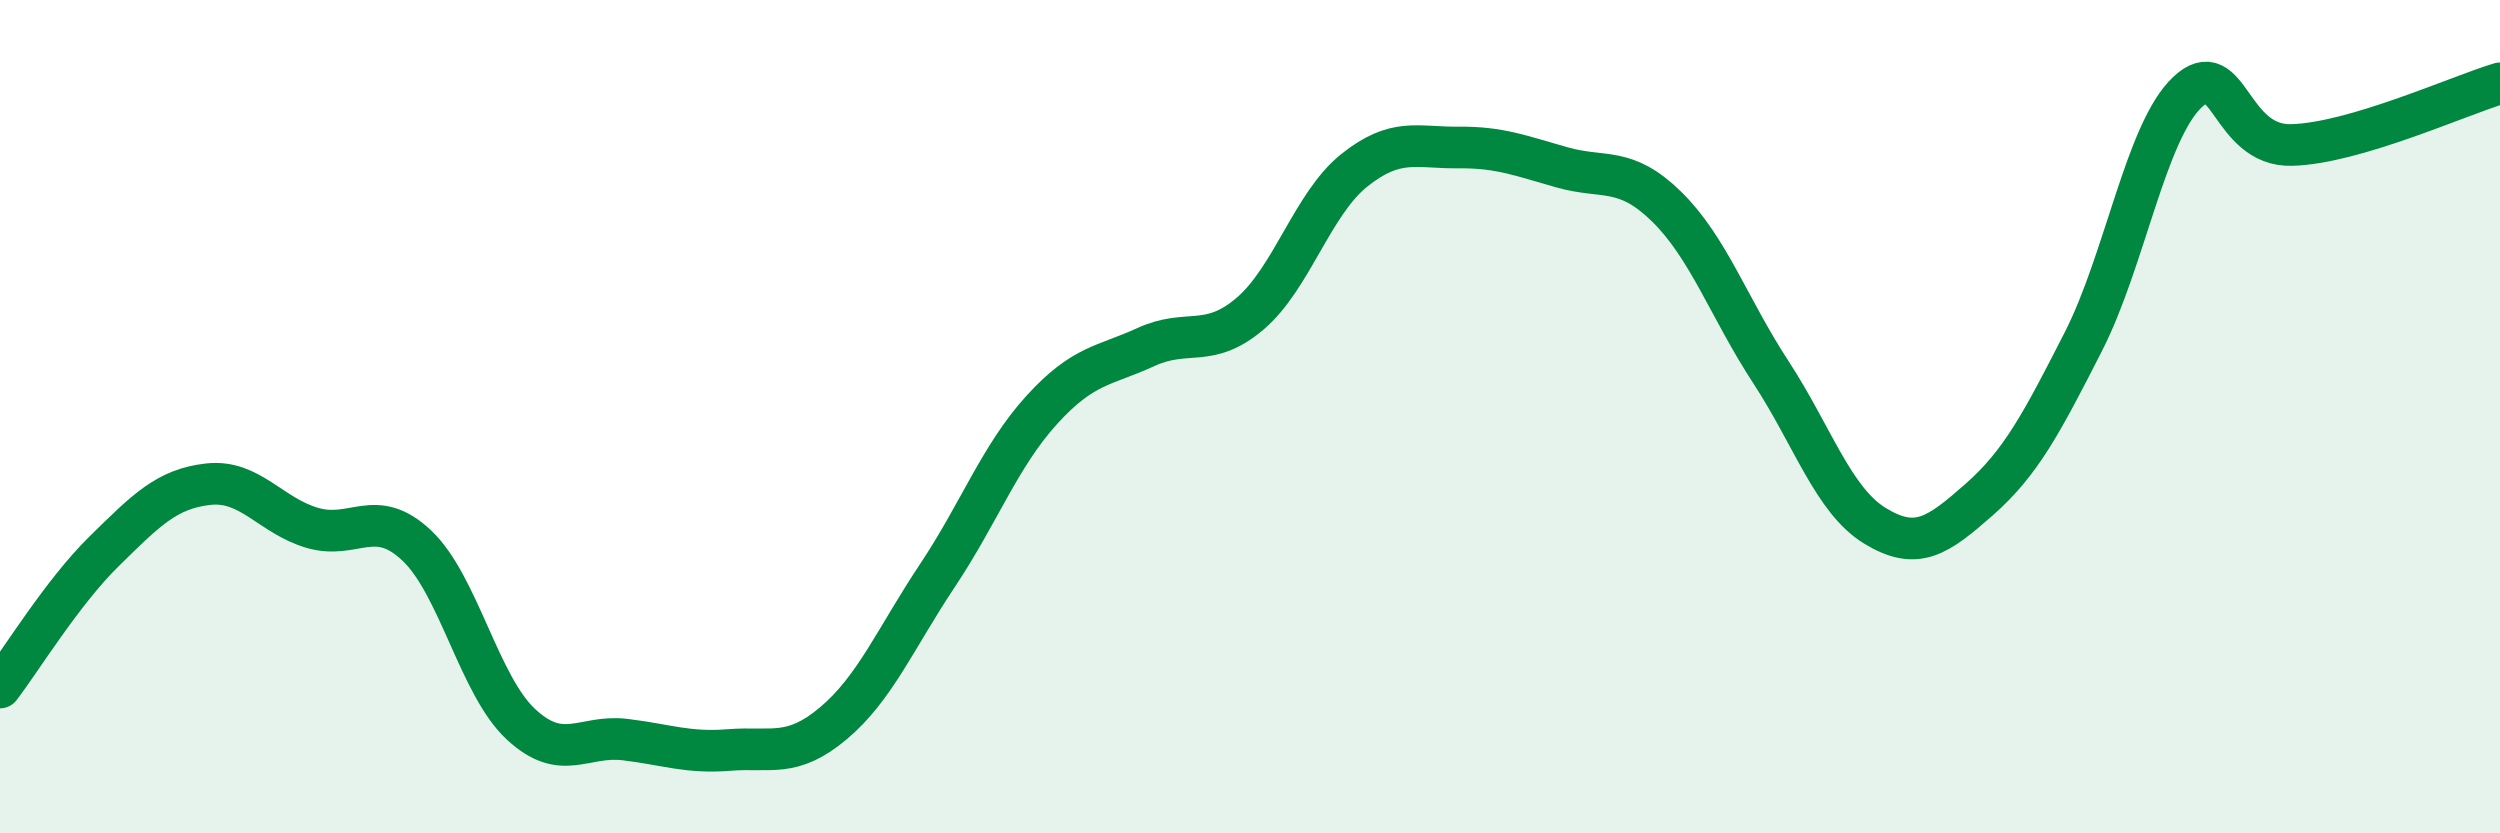
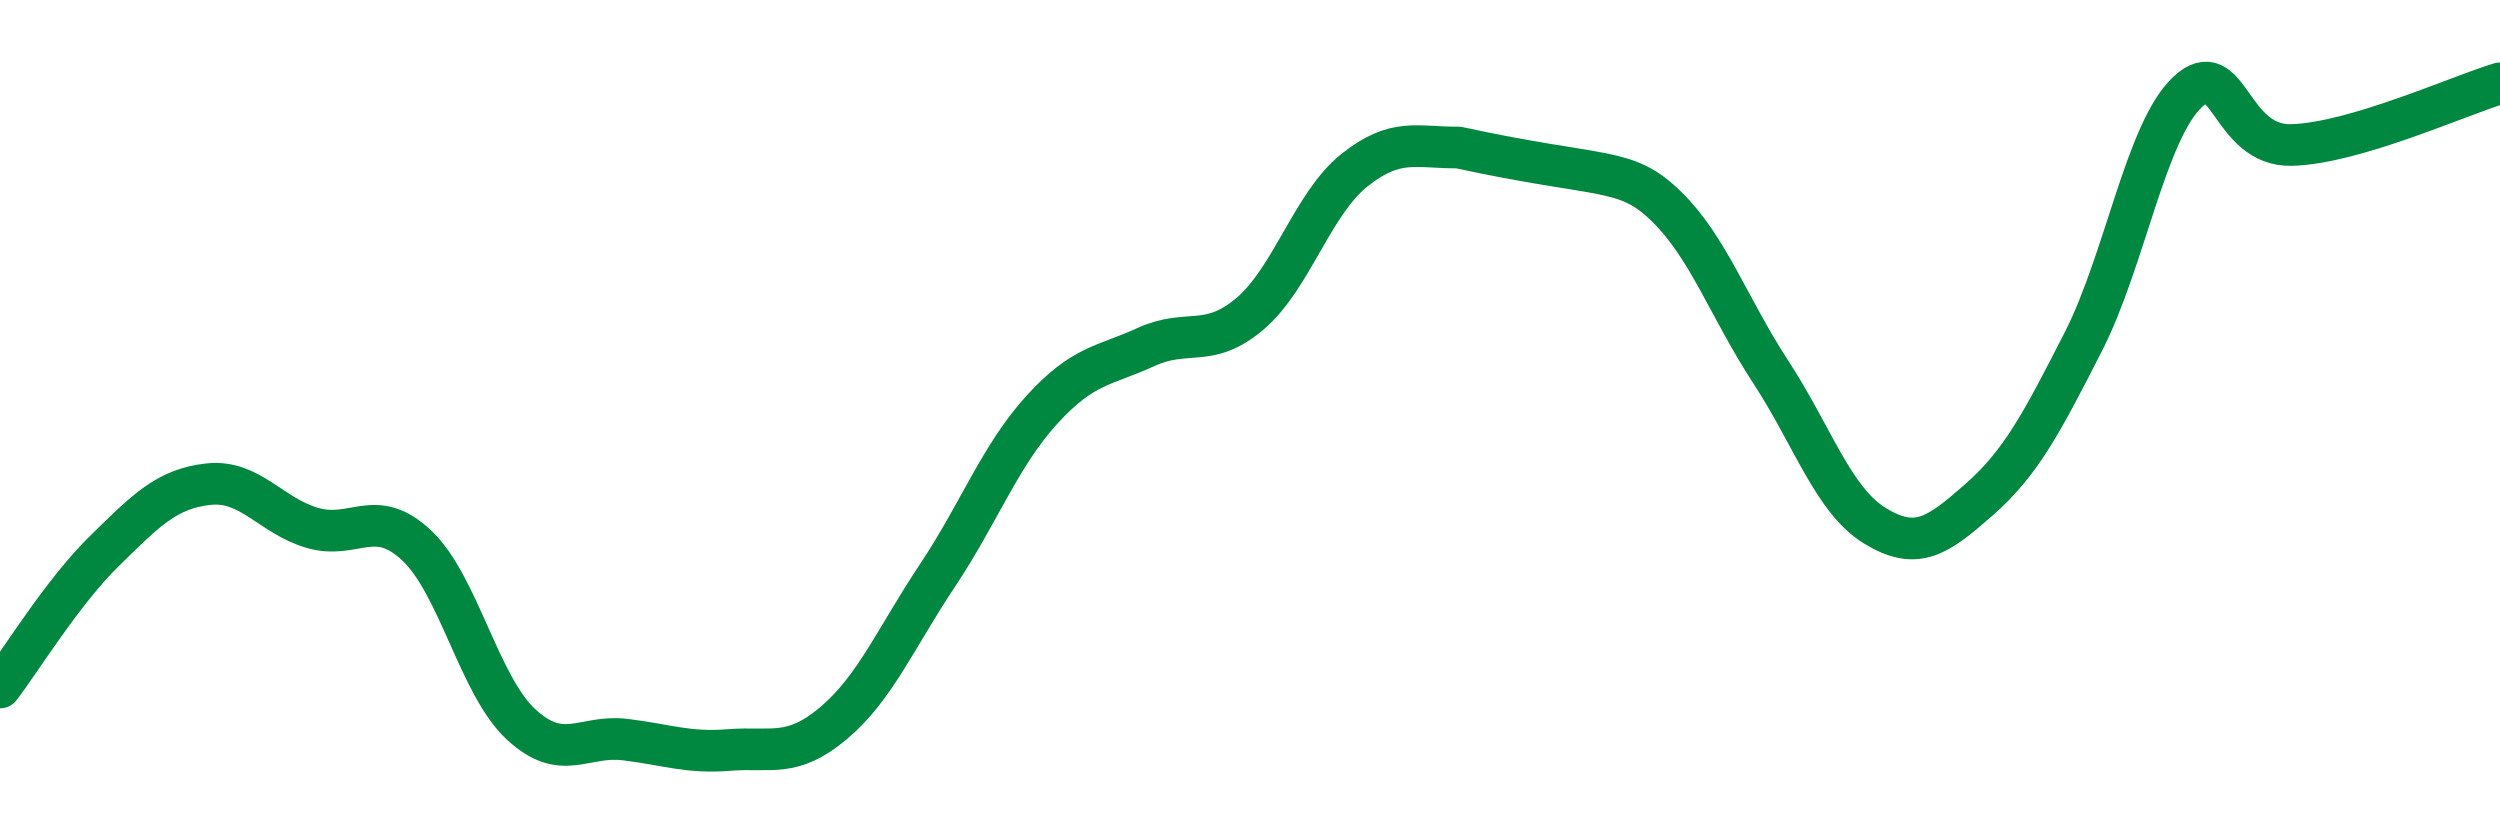
<svg xmlns="http://www.w3.org/2000/svg" width="60" height="20" viewBox="0 0 60 20">
-   <path d="M 0,16.5 C 0.5,15.85 1.5,14.21 2.5,13.23 C 3.5,12.25 4,11.73 5,11.62 C 6,11.51 6.5,12.38 7.5,12.67 C 8.5,12.96 9,12.15 10,13.09 C 11,14.03 11.5,16.45 12.5,17.38 C 13.5,18.31 14,17.63 15,17.75 C 16,17.87 16.5,18.08 17.5,18 C 18.5,17.92 19,18.2 20,17.36 C 21,16.52 21.5,15.31 22.5,13.81 C 23.5,12.31 24,10.94 25,9.84 C 26,8.74 26.5,8.79 27.5,8.33 C 28.5,7.87 29,8.38 30,7.53 C 31,6.68 31.5,4.89 32.5,4.09 C 33.5,3.29 34,3.55 35,3.54 C 36,3.53 36.5,3.74 37.5,4.02 C 38.5,4.3 39,3.98 40,4.96 C 41,5.94 41.5,7.4 42.5,8.93 C 43.5,10.46 44,12.01 45,12.62 C 46,13.23 46.5,12.87 47.5,11.99 C 48.5,11.11 49,10.16 50,8.2 C 51,6.24 51.5,3.15 52.5,2.21 C 53.5,1.27 53.5,3.52 55,3.48 C 56.5,3.44 59,2.3 60,2L60 20L0 20Z" fill="#008740" opacity="0.1" stroke-linecap="round" stroke-linejoin="round" />
-   <path d="M 0,16.5 C 0.5,15.85 1.5,14.21 2.5,13.23 C 3.5,12.25 4,11.73 5,11.62 C 6,11.51 6.5,12.38 7.5,12.67 C 8.5,12.96 9,12.15 10,13.09 C 11,14.03 11.5,16.45 12.5,17.38 C 13.5,18.31 14,17.63 15,17.75 C 16,17.87 16.5,18.08 17.5,18 C 18.5,17.92 19,18.2 20,17.36 C 21,16.52 21.5,15.31 22.5,13.81 C 23.5,12.31 24,10.94 25,9.84 C 26,8.74 26.5,8.79 27.5,8.33 C 28.5,7.87 29,8.38 30,7.53 C 31,6.68 31.5,4.89 32.5,4.09 C 33.5,3.29 34,3.55 35,3.54 C 36,3.53 36.5,3.74 37.5,4.02 C 38.5,4.3 39,3.98 40,4.96 C 41,5.94 41.5,7.4 42.5,8.93 C 43.5,10.46 44,12.01 45,12.62 C 46,13.23 46.5,12.87 47.5,11.99 C 48.5,11.11 49,10.16 50,8.2 C 51,6.24 51.5,3.15 52.5,2.21 C 53.5,1.27 53.5,3.52 55,3.48 C 56.5,3.44 59,2.3 60,2" stroke="#008740" stroke-width="1" fill="none" stroke-linecap="round" stroke-linejoin="round" />
+   <path d="M 0,16.5 C 0.5,15.85 1.5,14.21 2.5,13.23 C 3.5,12.25 4,11.73 5,11.62 C 6,11.51 6.5,12.38 7.5,12.67 C 8.5,12.96 9,12.15 10,13.09 C 11,14.03 11.5,16.45 12.5,17.38 C 13.5,18.31 14,17.63 15,17.75 C 16,17.87 16.5,18.08 17.5,18 C 18.5,17.92 19,18.2 20,17.36 C 21,16.52 21.5,15.31 22.5,13.81 C 23.5,12.31 24,10.94 25,9.84 C 26,8.74 26.5,8.79 27.5,8.33 C 28.5,7.87 29,8.38 30,7.53 C 31,6.68 31.5,4.89 32.5,4.09 C 33.5,3.29 34,3.55 35,3.54 C 38.5,4.3 39,3.98 40,4.96 C 41,5.94 41.5,7.4 42.5,8.93 C 43.5,10.46 44,12.01 45,12.62 C 46,13.23 46.5,12.87 47.5,11.99 C 48.5,11.11 49,10.16 50,8.2 C 51,6.24 51.5,3.15 52.5,2.21 C 53.5,1.27 53.5,3.52 55,3.48 C 56.5,3.44 59,2.3 60,2" stroke="#008740" stroke-width="1" fill="none" stroke-linecap="round" stroke-linejoin="round" />
</svg>